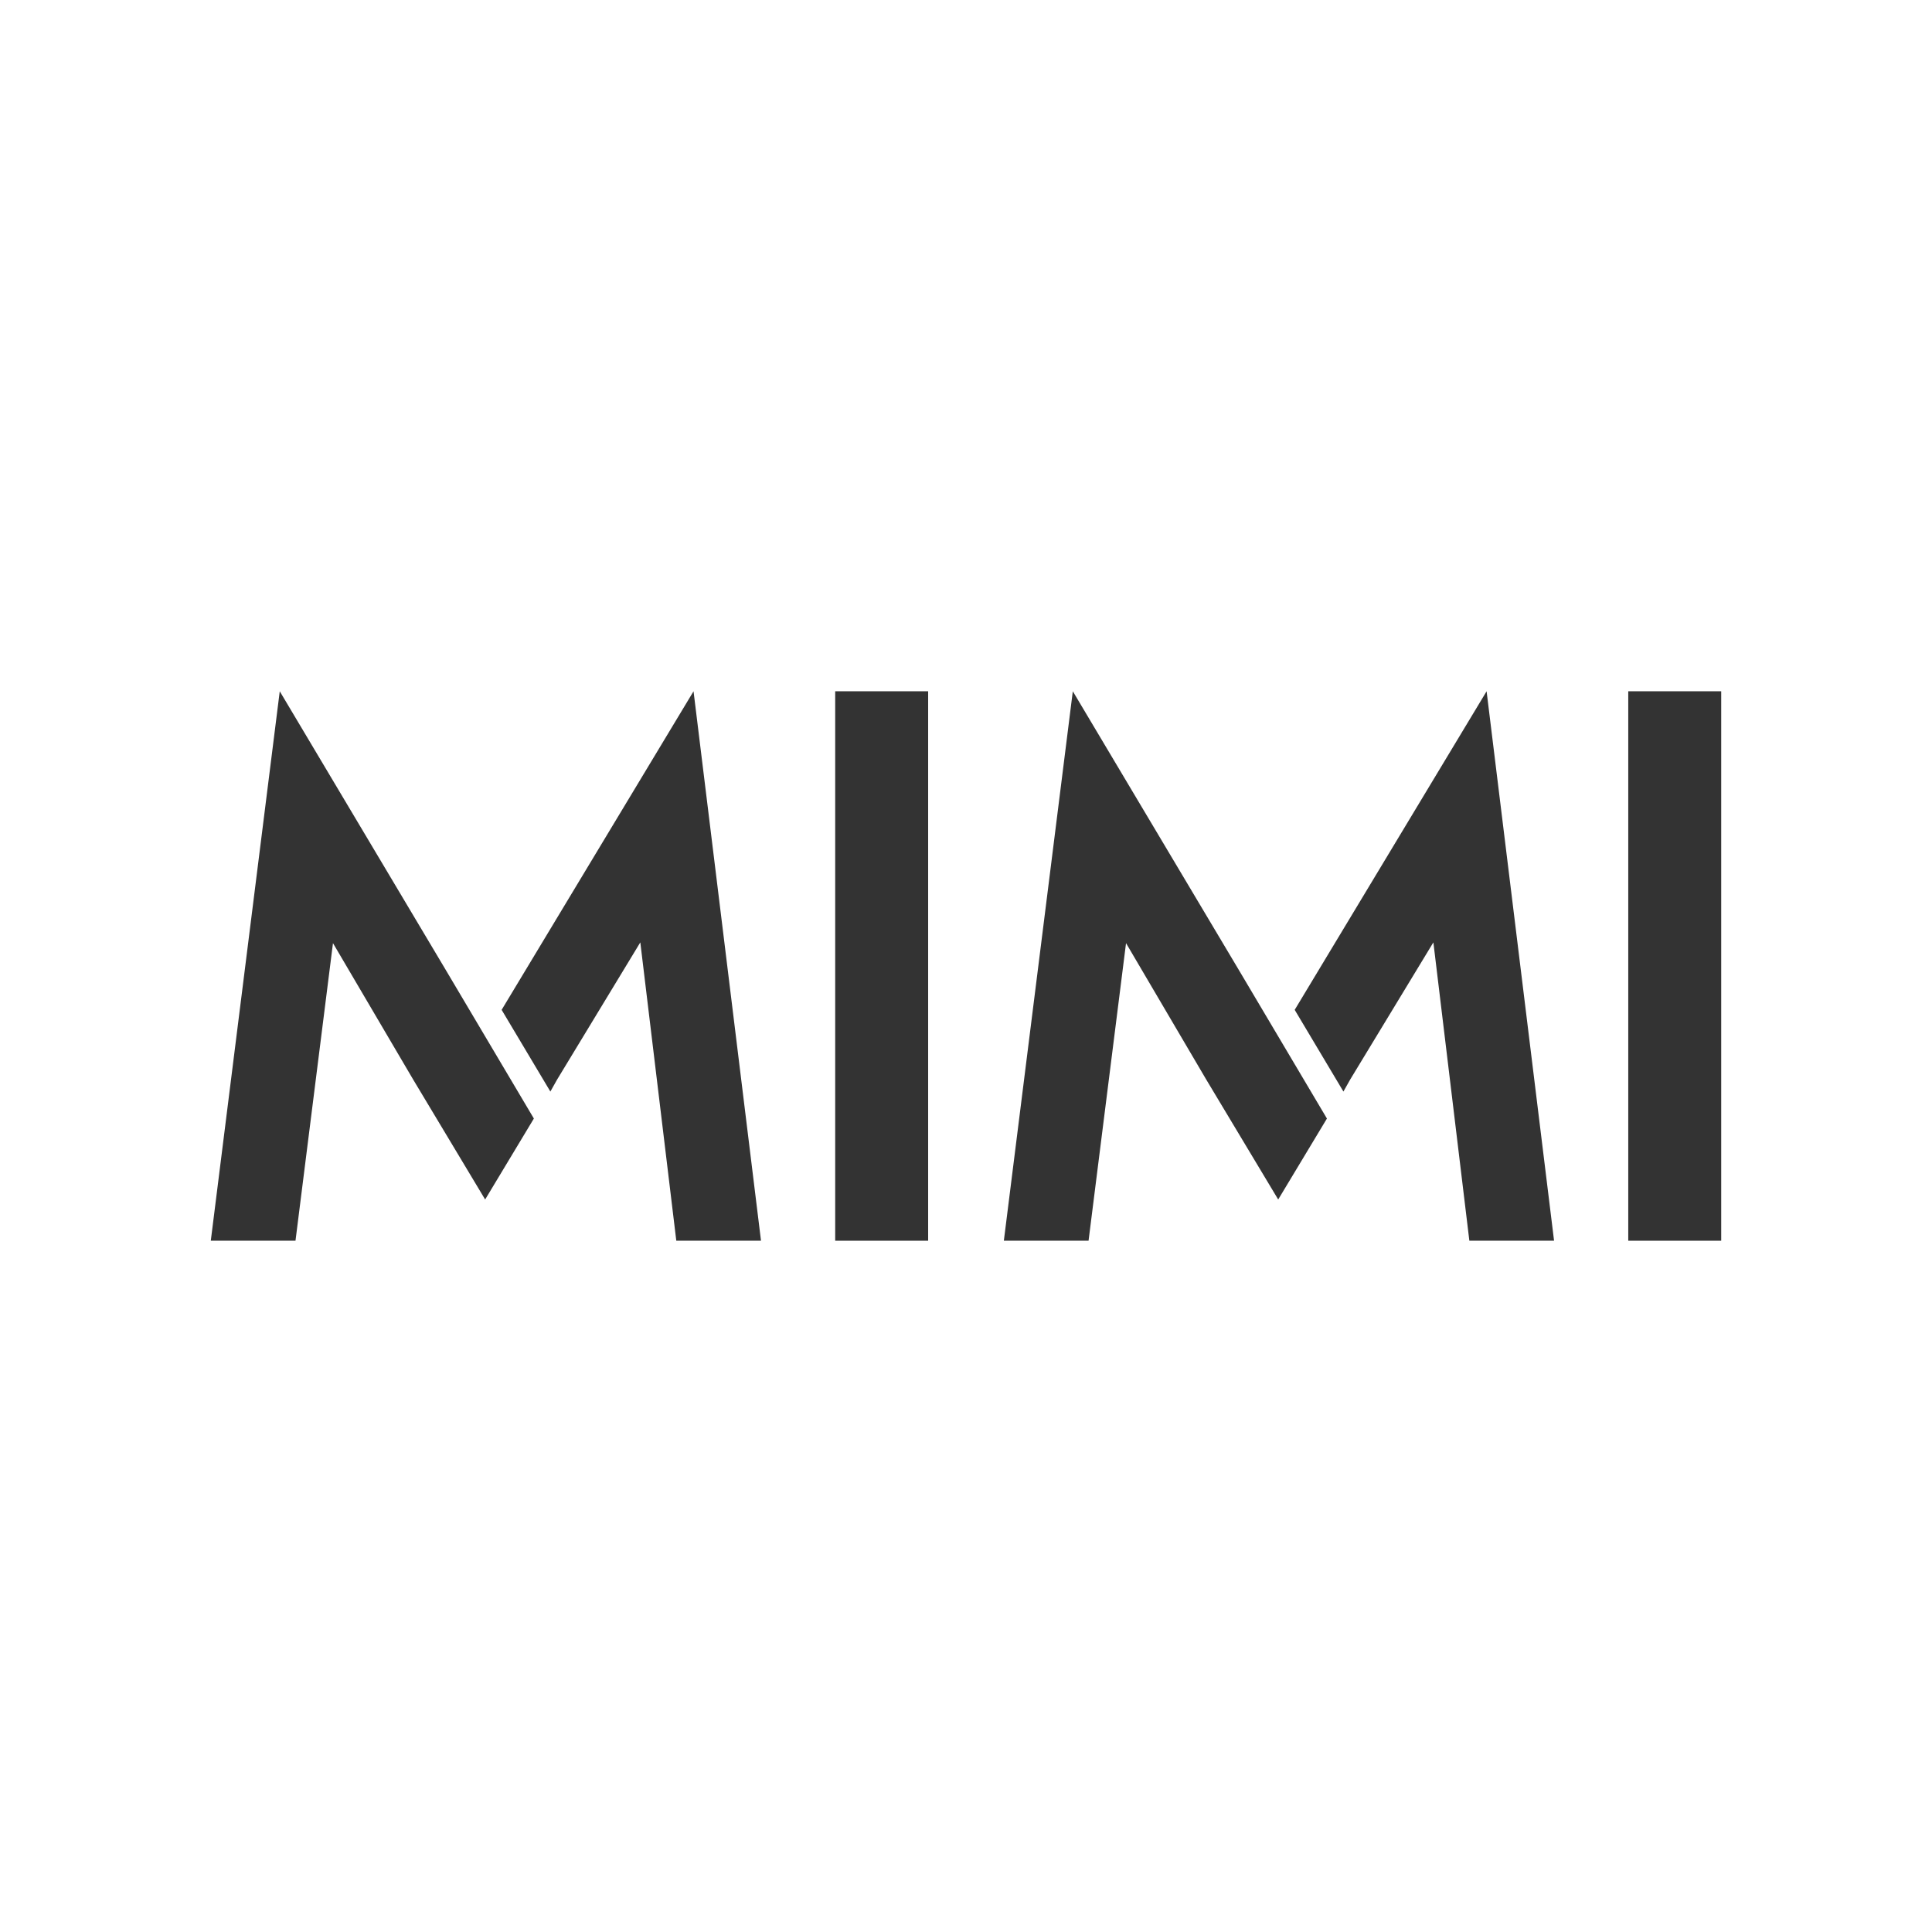
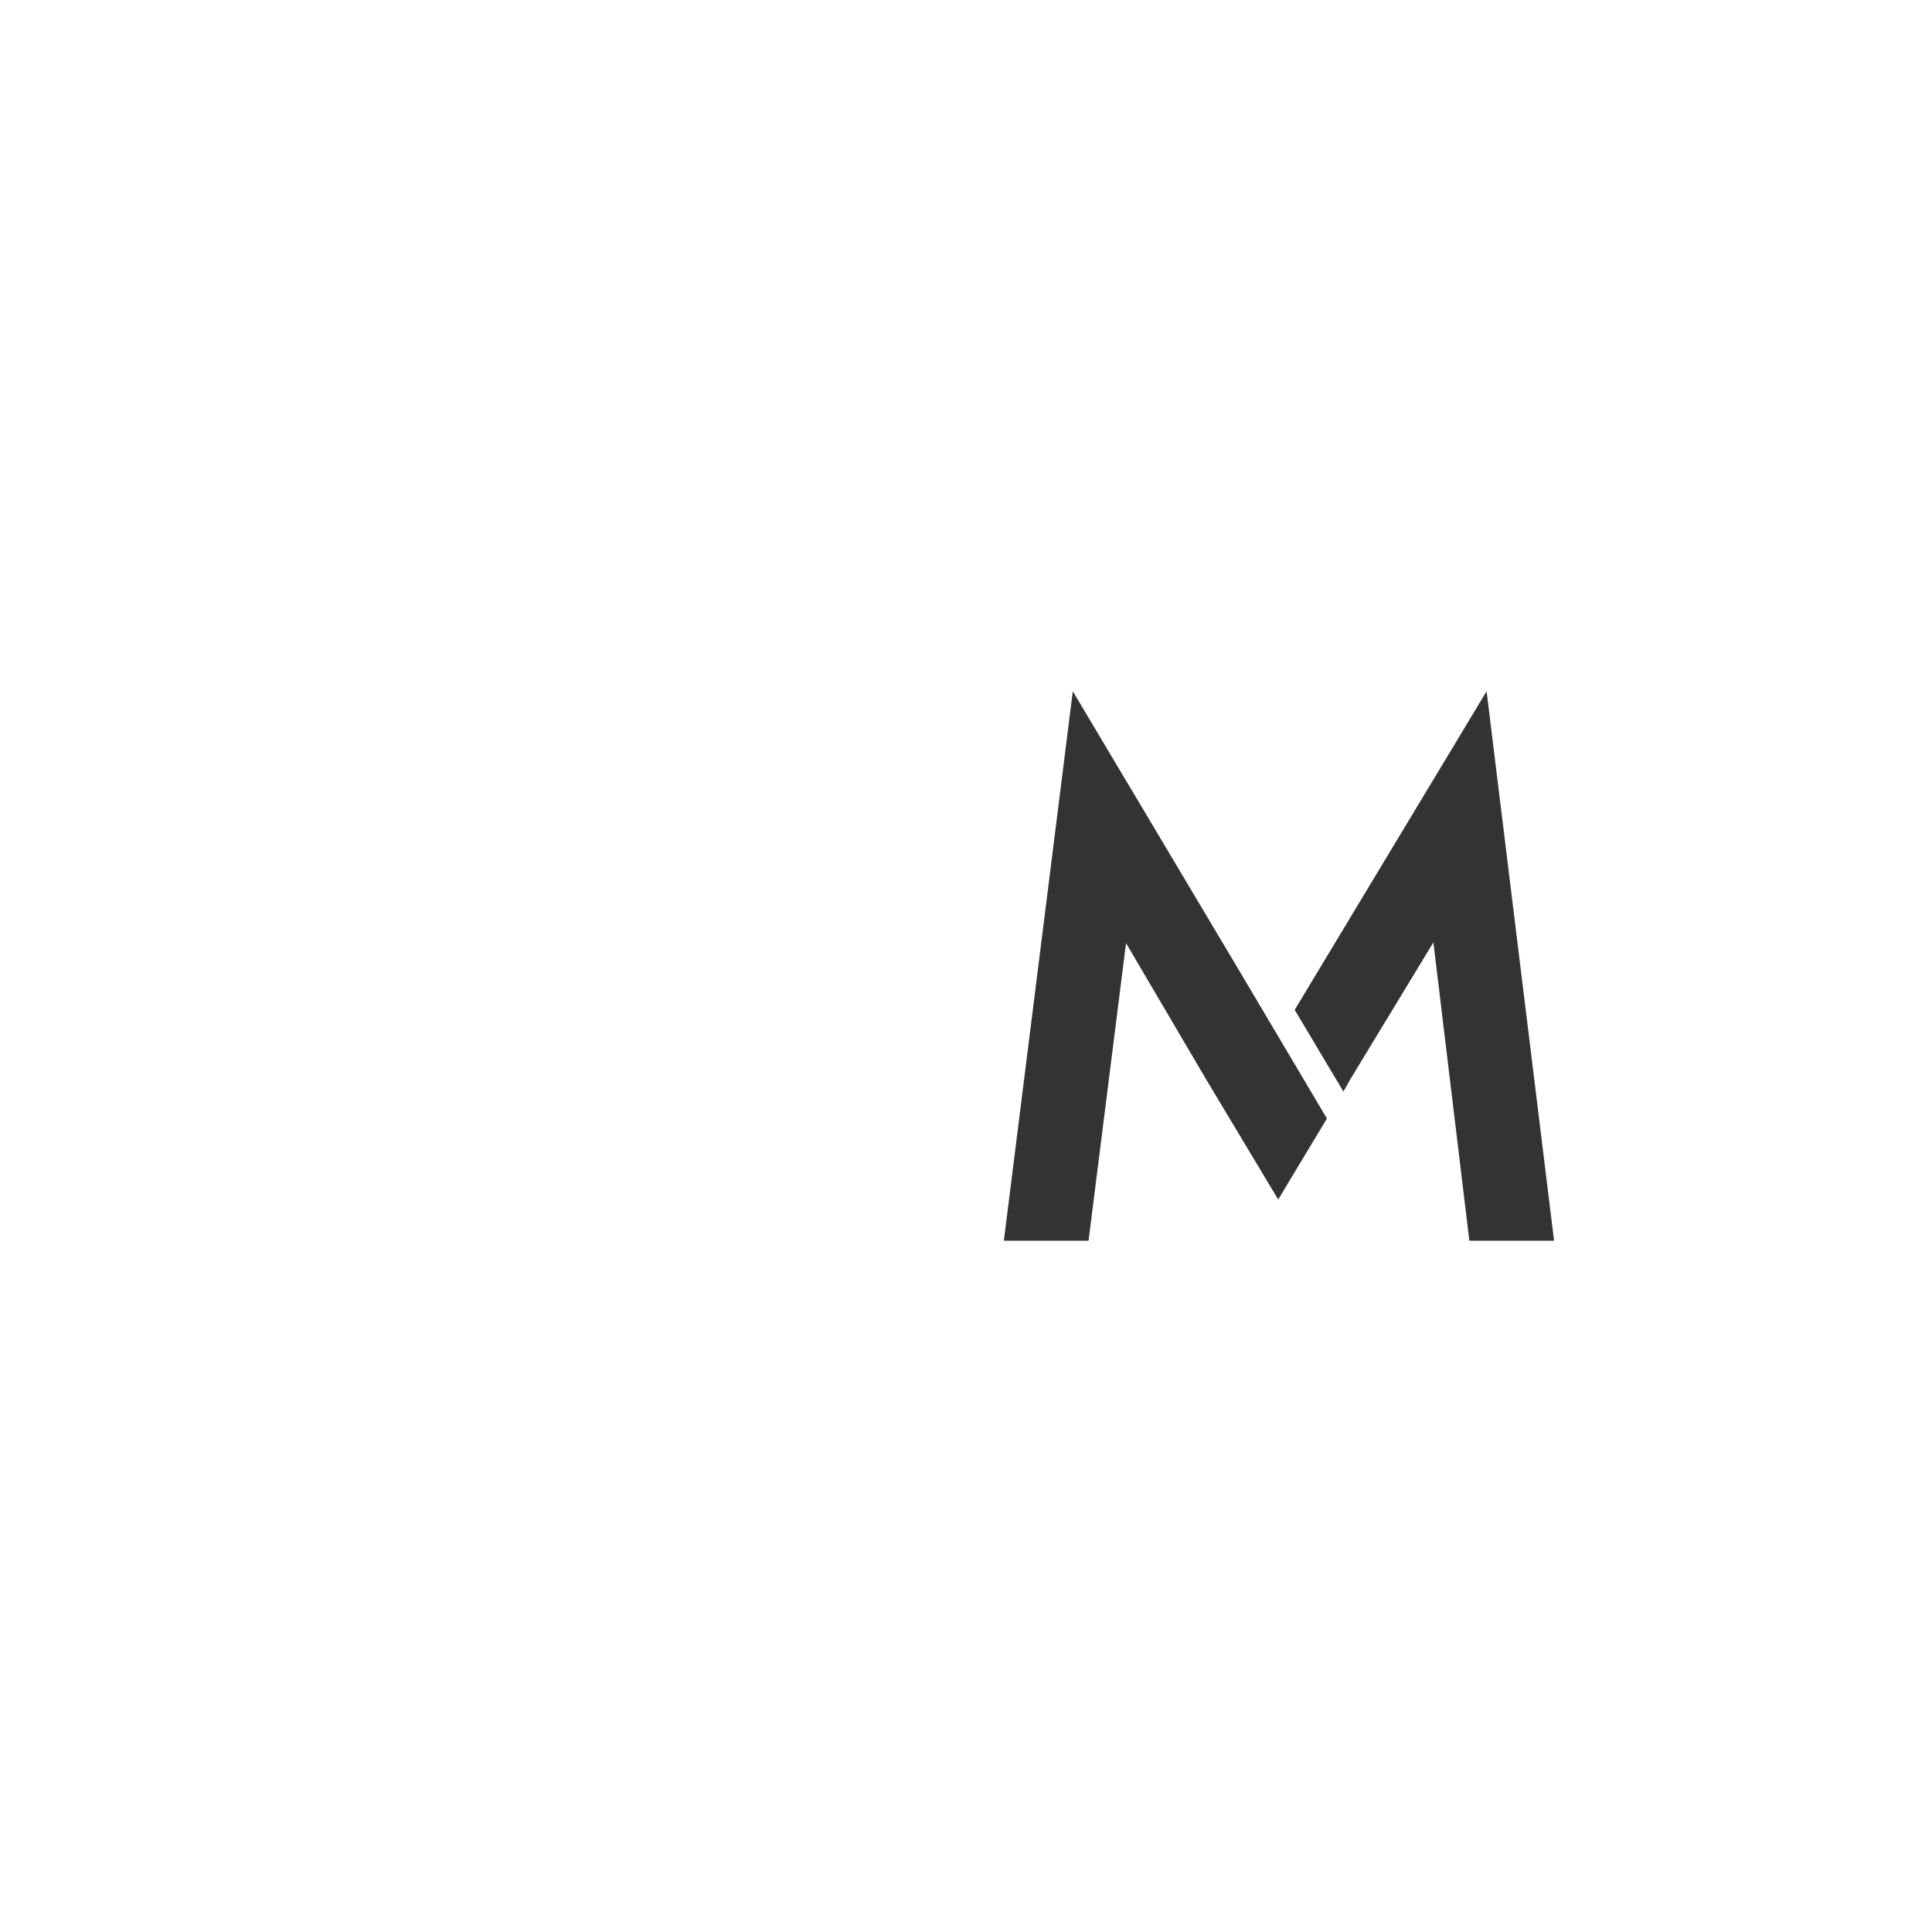
<svg xmlns="http://www.w3.org/2000/svg" version="1.1" id="Layer_1" x="0px" y="0px" width="512px" height="512px" viewBox="-10.238 11.186 512 512" enable-background="new -10.238 11.186 512 512" xml:space="preserve">
  <g>
-     <path fill="#333333" d="M45.624,339.992L63.9,194.379l43.902,73.7l23.441,39.532l-12.913,21.455L99.26,297.281l-21.256-36.154   l-9.933,78.865H45.624z M122.701,278.807l50.855-84.428l17.879,145.613h-22.448l-9.536-79.064l-22.05,36.354l-1.788,3.179   L122.701,278.807z" />
-     <path fill="#333333" d="M211.098,194.379h24.633v145.613h-24.633V194.379z" />
    <path fill="#333333" d="M255.792,339.992l18.276-145.613l43.902,73.7l23.441,39.532l-12.913,21.455l-19.07-31.785l-21.256-36.154   l-9.933,78.865H255.792z M332.87,278.807l50.855-84.428l17.879,145.613h-22.448l-9.535-79.064l-22.051,36.354l-1.788,3.179   L332.87,278.807z" />
-     <path fill="#333333" d="M421.267,194.379h24.633v145.613h-24.633V194.379z" />
  </g>
</svg>